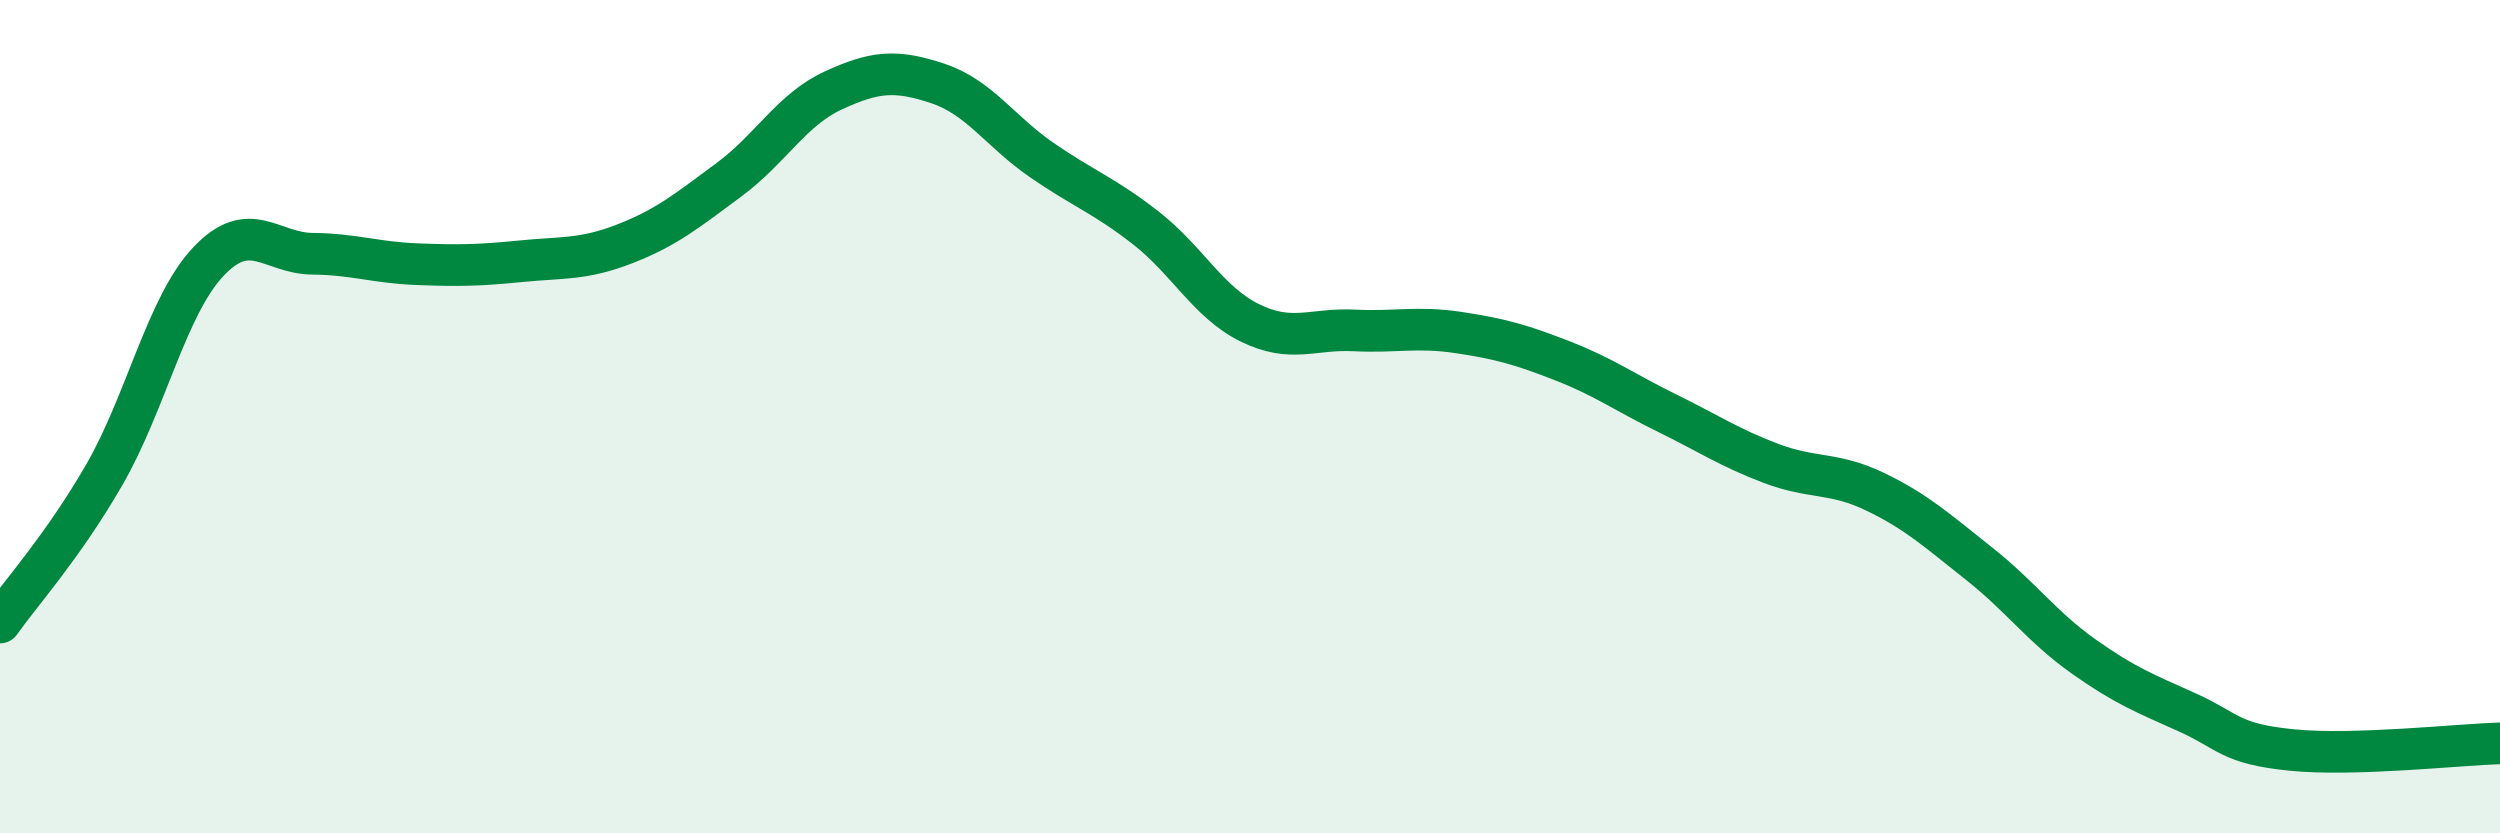
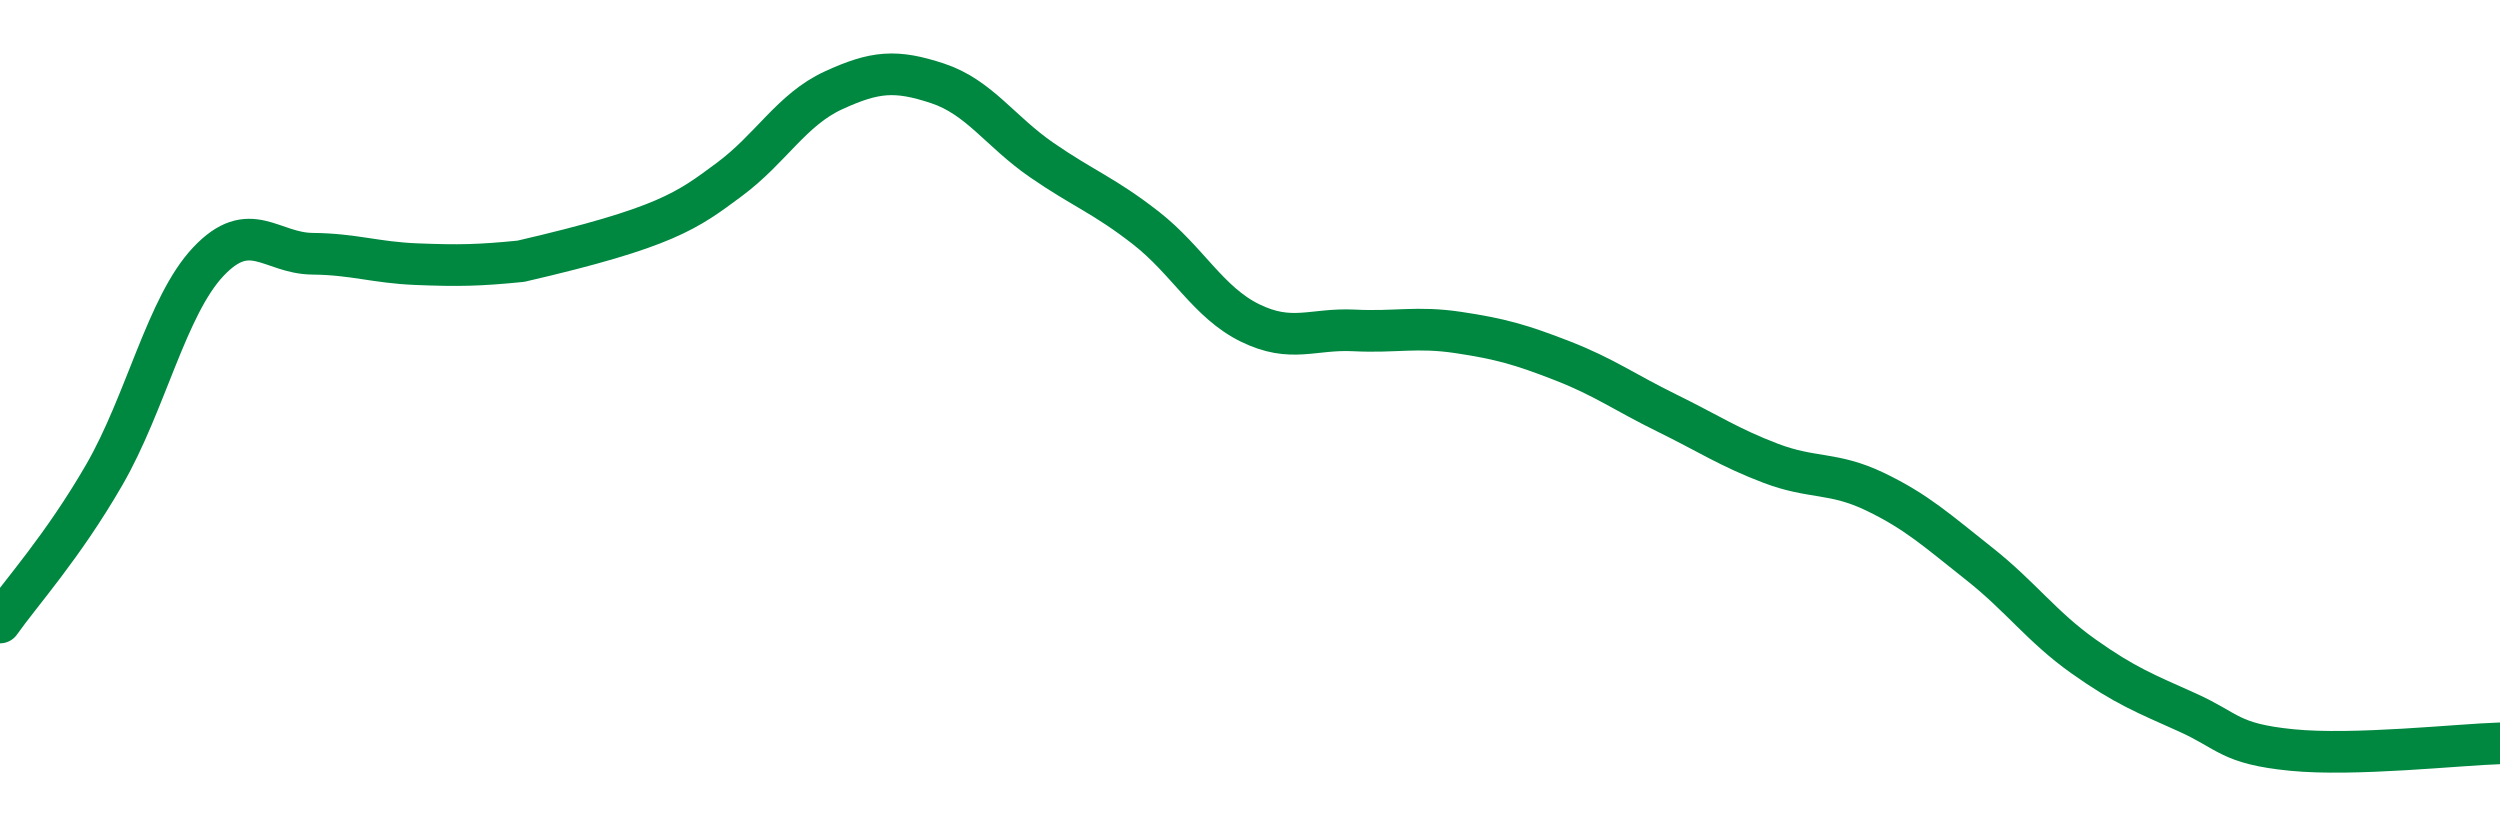
<svg xmlns="http://www.w3.org/2000/svg" width="60" height="20" viewBox="0 0 60 20">
-   <path d="M 0,14.94 C 0.5,14.23 1.5,13.13 2.5,11.4 C 3.5,9.67 4,7.34 5,6.28 C 6,5.22 6.5,6.08 7.5,6.09 C 8.5,6.1 9,6.3 10,6.34 C 11,6.38 11.5,6.37 12.5,6.27 C 13.5,6.17 14,6.24 15,5.85 C 16,5.46 16.5,5.05 17.5,4.31 C 18.5,3.57 19,2.63 20,2.17 C 21,1.71 21.5,1.67 22.5,2 C 23.5,2.33 24,3.15 25,3.84 C 26,4.53 26.5,4.69 27.5,5.47 C 28.5,6.25 29,7.26 30,7.75 C 31,8.24 31.5,7.88 32.5,7.93 C 33.5,7.98 34,7.83 35,7.98 C 36,8.13 36.5,8.27 37.5,8.66 C 38.5,9.05 39,9.42 40,9.91 C 41,10.4 41.5,10.74 42.5,11.12 C 43.5,11.5 44,11.32 45,11.8 C 46,12.28 46.5,12.74 47.5,13.53 C 48.5,14.32 49,15.04 50,15.75 C 51,16.46 51.5,16.65 52.5,17.1 C 53.5,17.55 53.5,17.85 55,18 C 56.5,18.15 59,17.87 60,17.84L60 20L0 20Z" fill="#008740" opacity="0.1" stroke-linecap="round" stroke-linejoin="round" />
-   <path d="M 0,14.94 C 0.5,14.23 1.5,13.13 2.5,11.4 C 3.5,9.67 4,7.34 5,6.28 C 6,5.22 6.5,6.08 7.5,6.09 C 8.5,6.1 9,6.3 10,6.34 C 11,6.38 11.5,6.37 12.5,6.27 C 13.5,6.17 14,6.24 15,5.85 C 16,5.46 16.5,5.05 17.5,4.31 C 18.5,3.57 19,2.63 20,2.17 C 21,1.71 21.5,1.67 22.5,2 C 23.5,2.33 24,3.15 25,3.84 C 26,4.53 26.5,4.69 27.5,5.47 C 28.5,6.25 29,7.26 30,7.75 C 31,8.24 31.5,7.88 32.5,7.93 C 33.5,7.98 34,7.83 35,7.98 C 36,8.13 36.5,8.27 37.5,8.66 C 38.5,9.05 39,9.42 40,9.91 C 41,10.4 41.5,10.74 42.5,11.12 C 43.5,11.5 44,11.32 45,11.8 C 46,12.28 46.5,12.74 47.5,13.53 C 48.5,14.32 49,15.04 50,15.75 C 51,16.46 51.5,16.65 52.5,17.1 C 53.5,17.55 53.5,17.85 55,18 C 56.5,18.15 59,17.87 60,17.84" stroke="#008740" stroke-width="1" fill="none" stroke-linecap="round" stroke-linejoin="round" />
+   <path d="M 0,14.94 C 0.5,14.23 1.5,13.13 2.5,11.4 C 3.5,9.67 4,7.34 5,6.28 C 6,5.22 6.5,6.08 7.5,6.09 C 8.5,6.1 9,6.3 10,6.34 C 11,6.38 11.5,6.37 12.5,6.27 C 16,5.46 16.5,5.05 17.5,4.31 C 18.5,3.57 19,2.63 20,2.17 C 21,1.71 21.5,1.67 22.5,2 C 23.5,2.33 24,3.15 25,3.84 C 26,4.53 26.5,4.69 27.5,5.47 C 28.5,6.25 29,7.26 30,7.75 C 31,8.24 31.5,7.88 32.5,7.93 C 33.5,7.98 34,7.83 35,7.98 C 36,8.13 36.5,8.27 37.5,8.66 C 38.5,9.05 39,9.42 40,9.91 C 41,10.4 41.5,10.74 42.5,11.12 C 43.5,11.5 44,11.32 45,11.8 C 46,12.28 46.5,12.74 47.5,13.53 C 48.5,14.32 49,15.04 50,15.75 C 51,16.46 51.5,16.65 52.5,17.1 C 53.5,17.55 53.5,17.85 55,18 C 56.5,18.15 59,17.87 60,17.84" stroke="#008740" stroke-width="1" fill="none" stroke-linecap="round" stroke-linejoin="round" />
</svg>